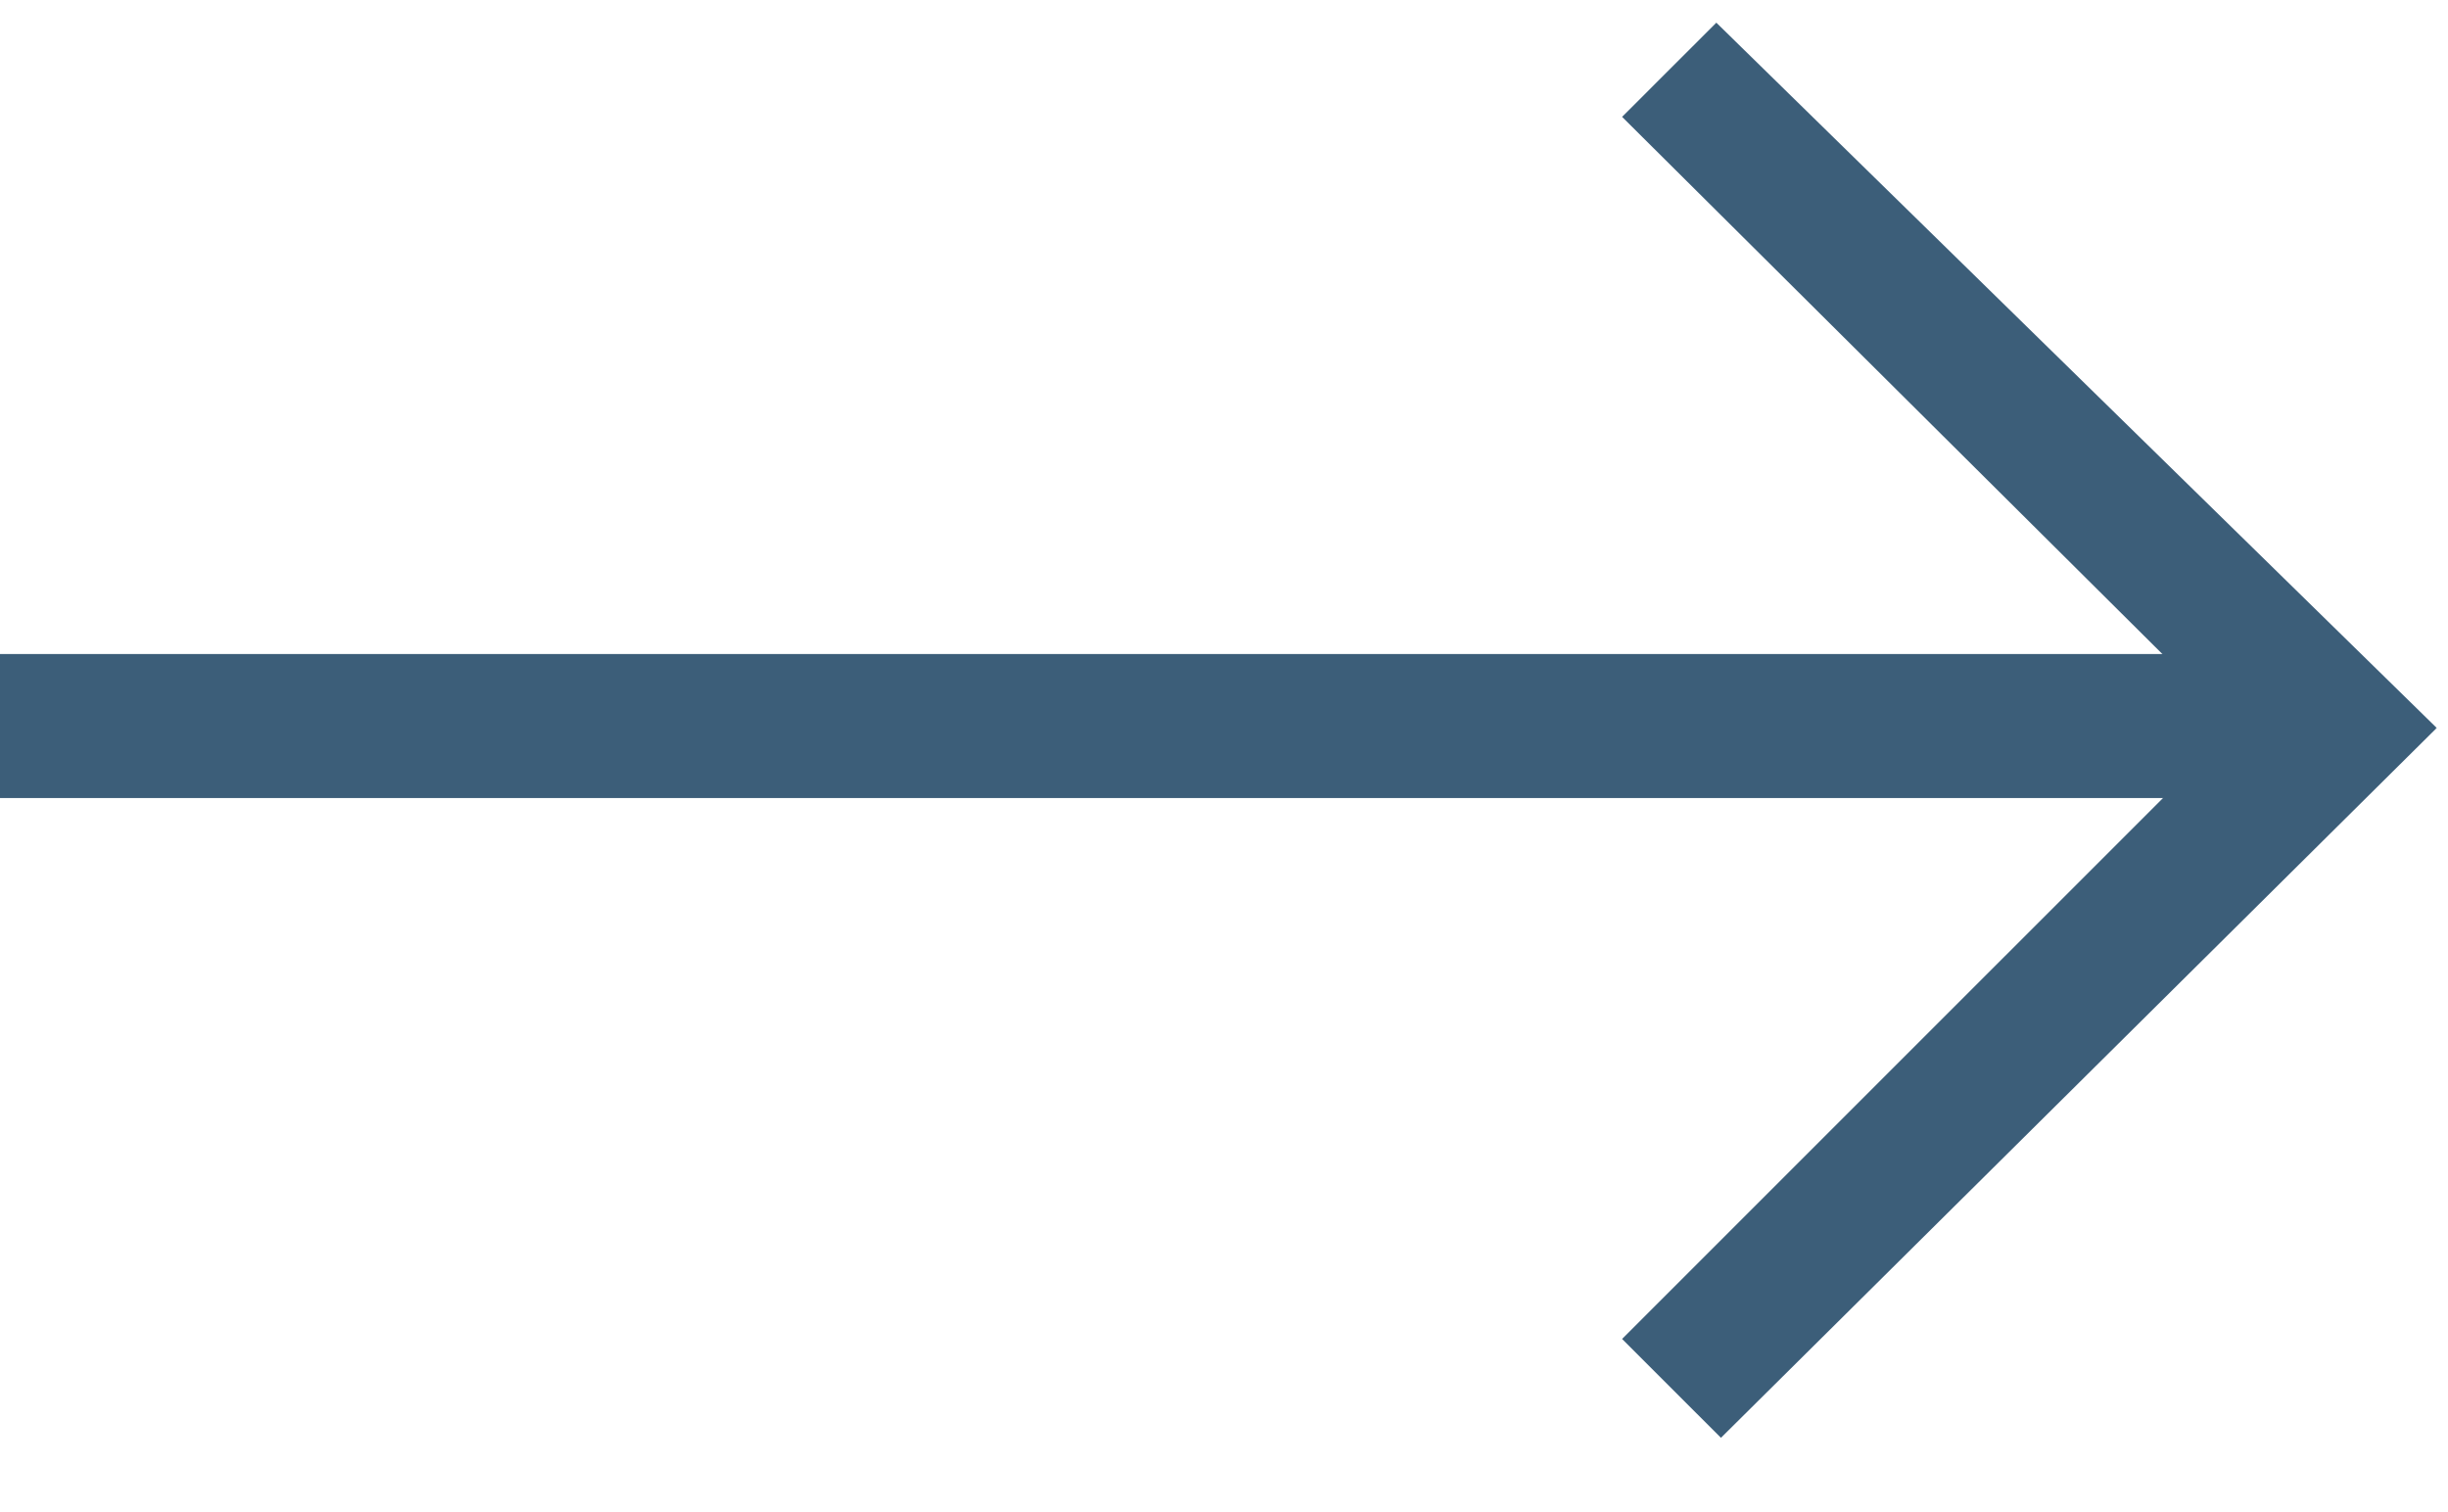
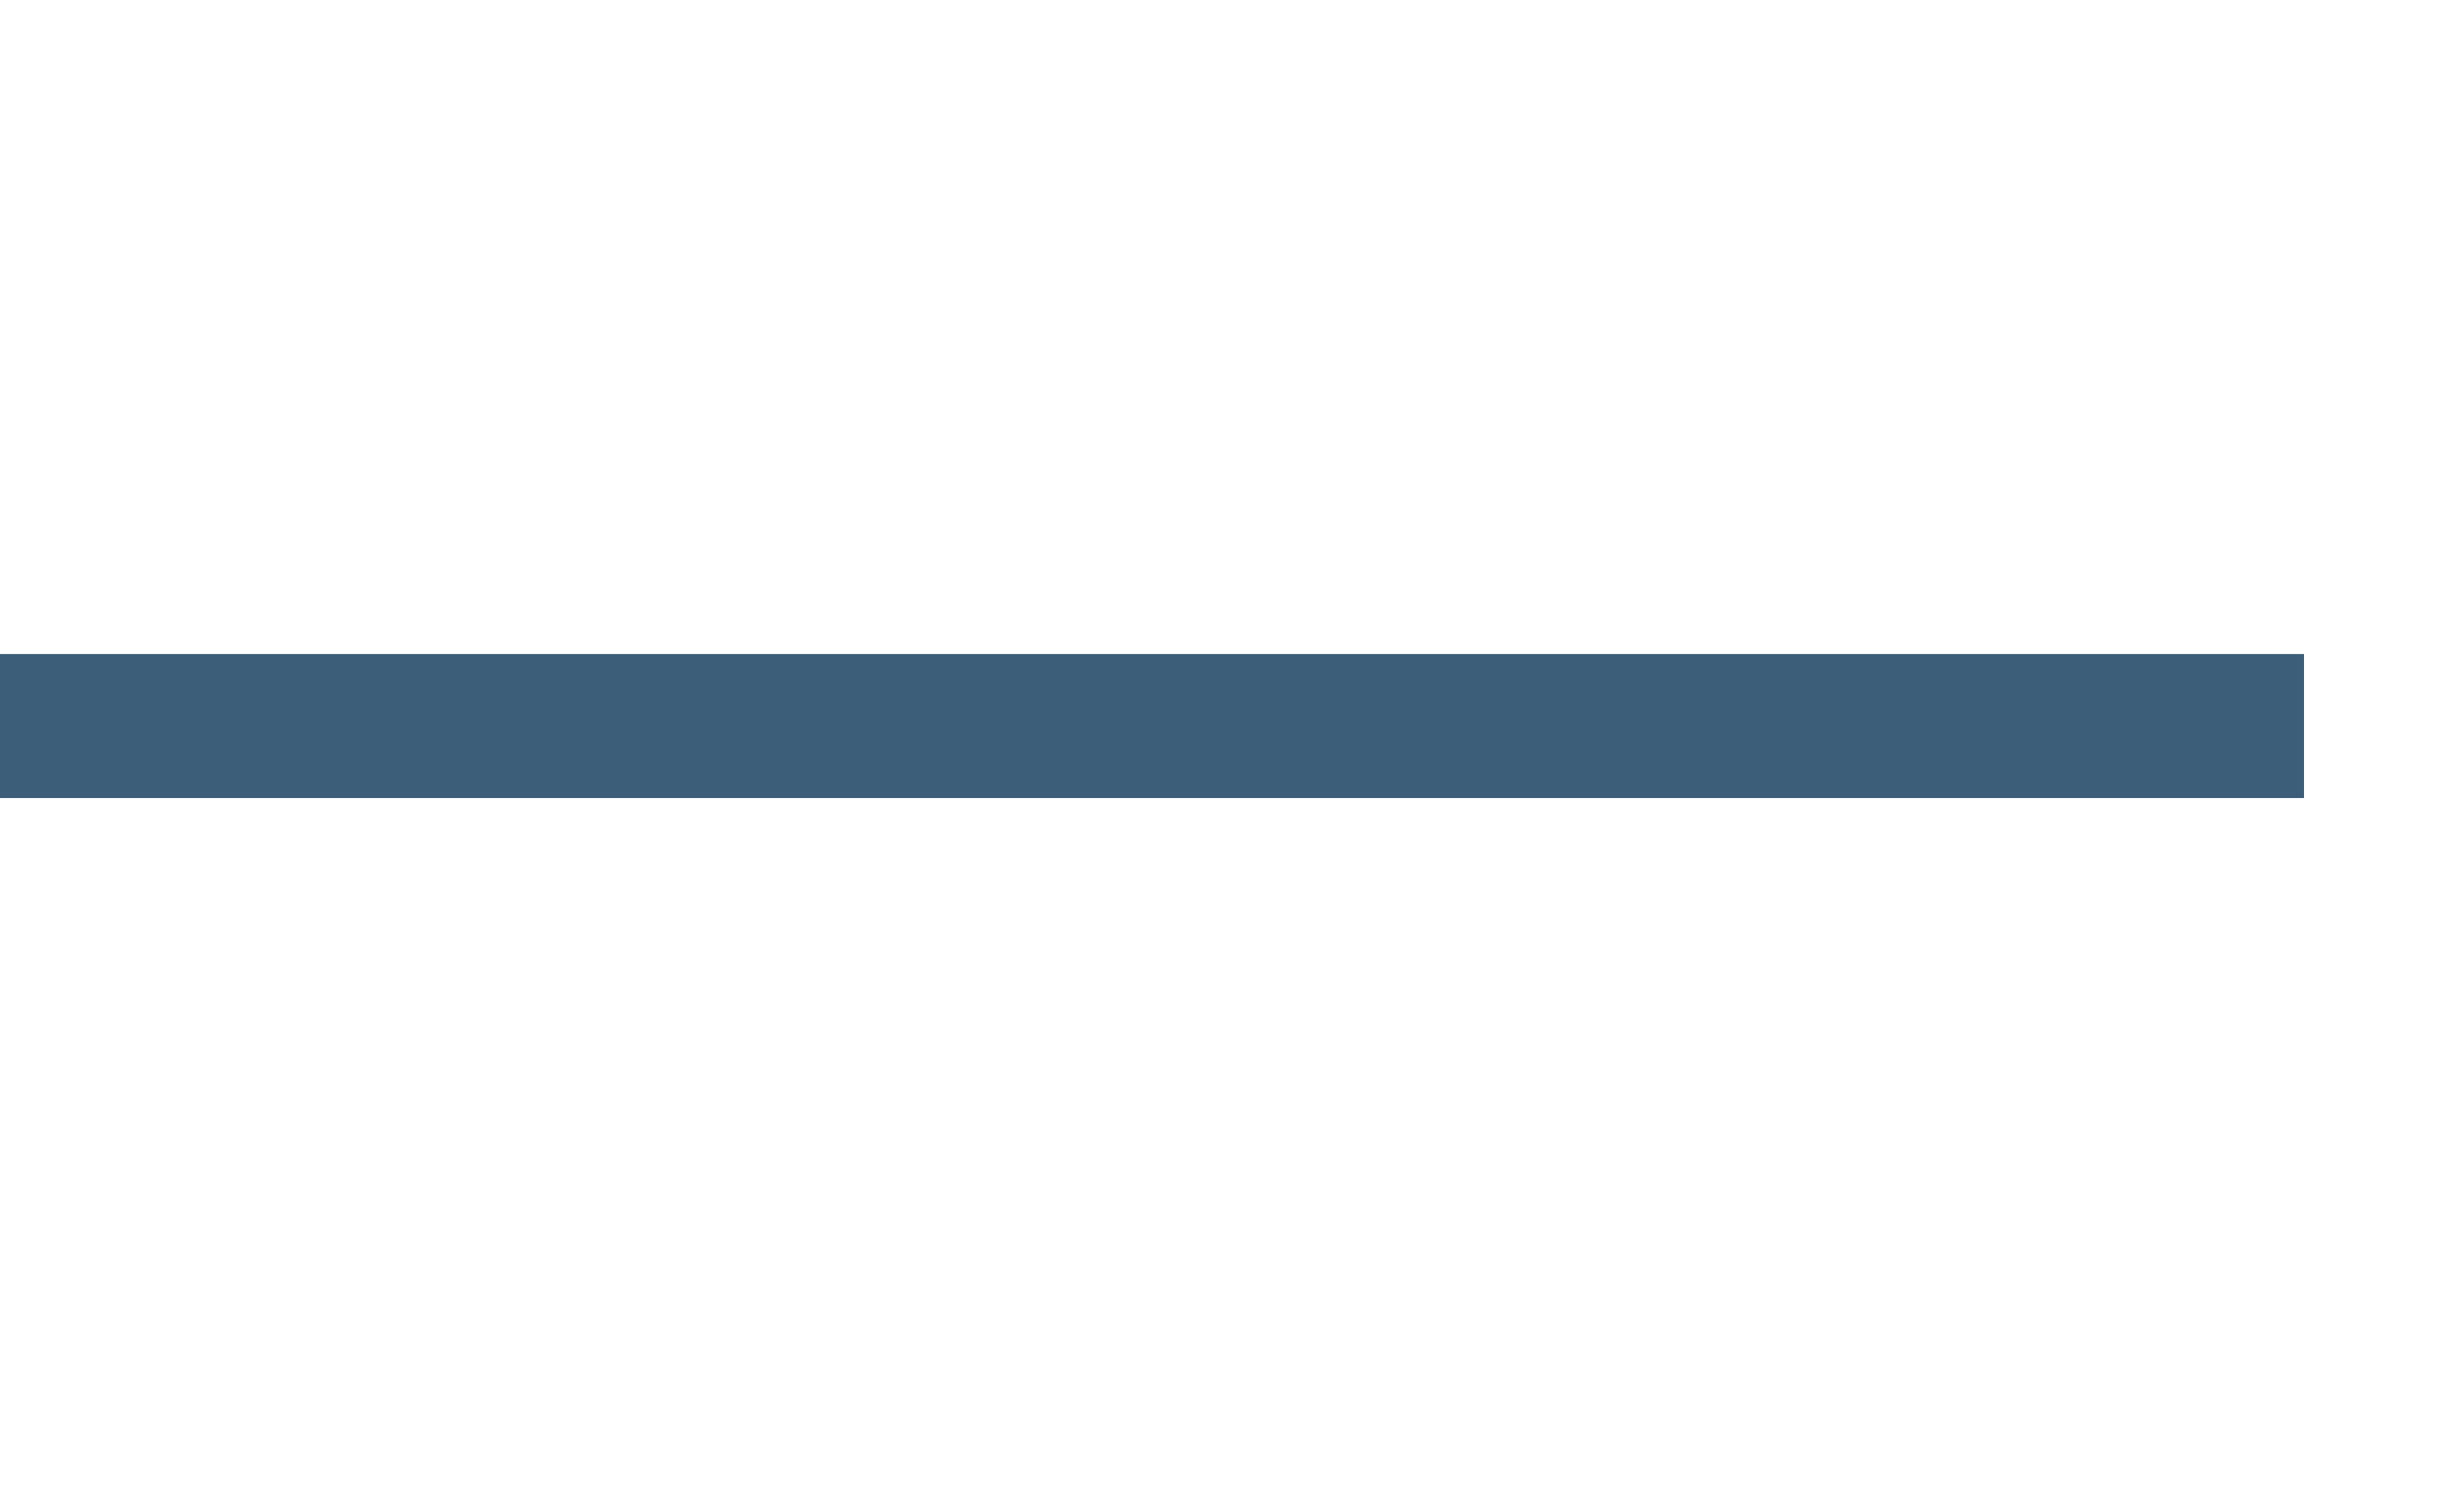
<svg xmlns="http://www.w3.org/2000/svg" width="34" height="21" viewBox="0 0 34 21" fill="none">
  <path d="M32 9.083H3.05176e-05V11.083H32V9.083Z" fill="#3C5E79" />
-   <path d="M33.843 10.109L23.838 0.315L22.529 1.623L31.403 10.445L33.843 10.109Z" fill="#3C5E79" />
-   <path d="M33.843 10.11L23.902 19.968L22.529 18.595L31.412 9.713L33.843 10.11Z" fill="#3C5E79" />
</svg>